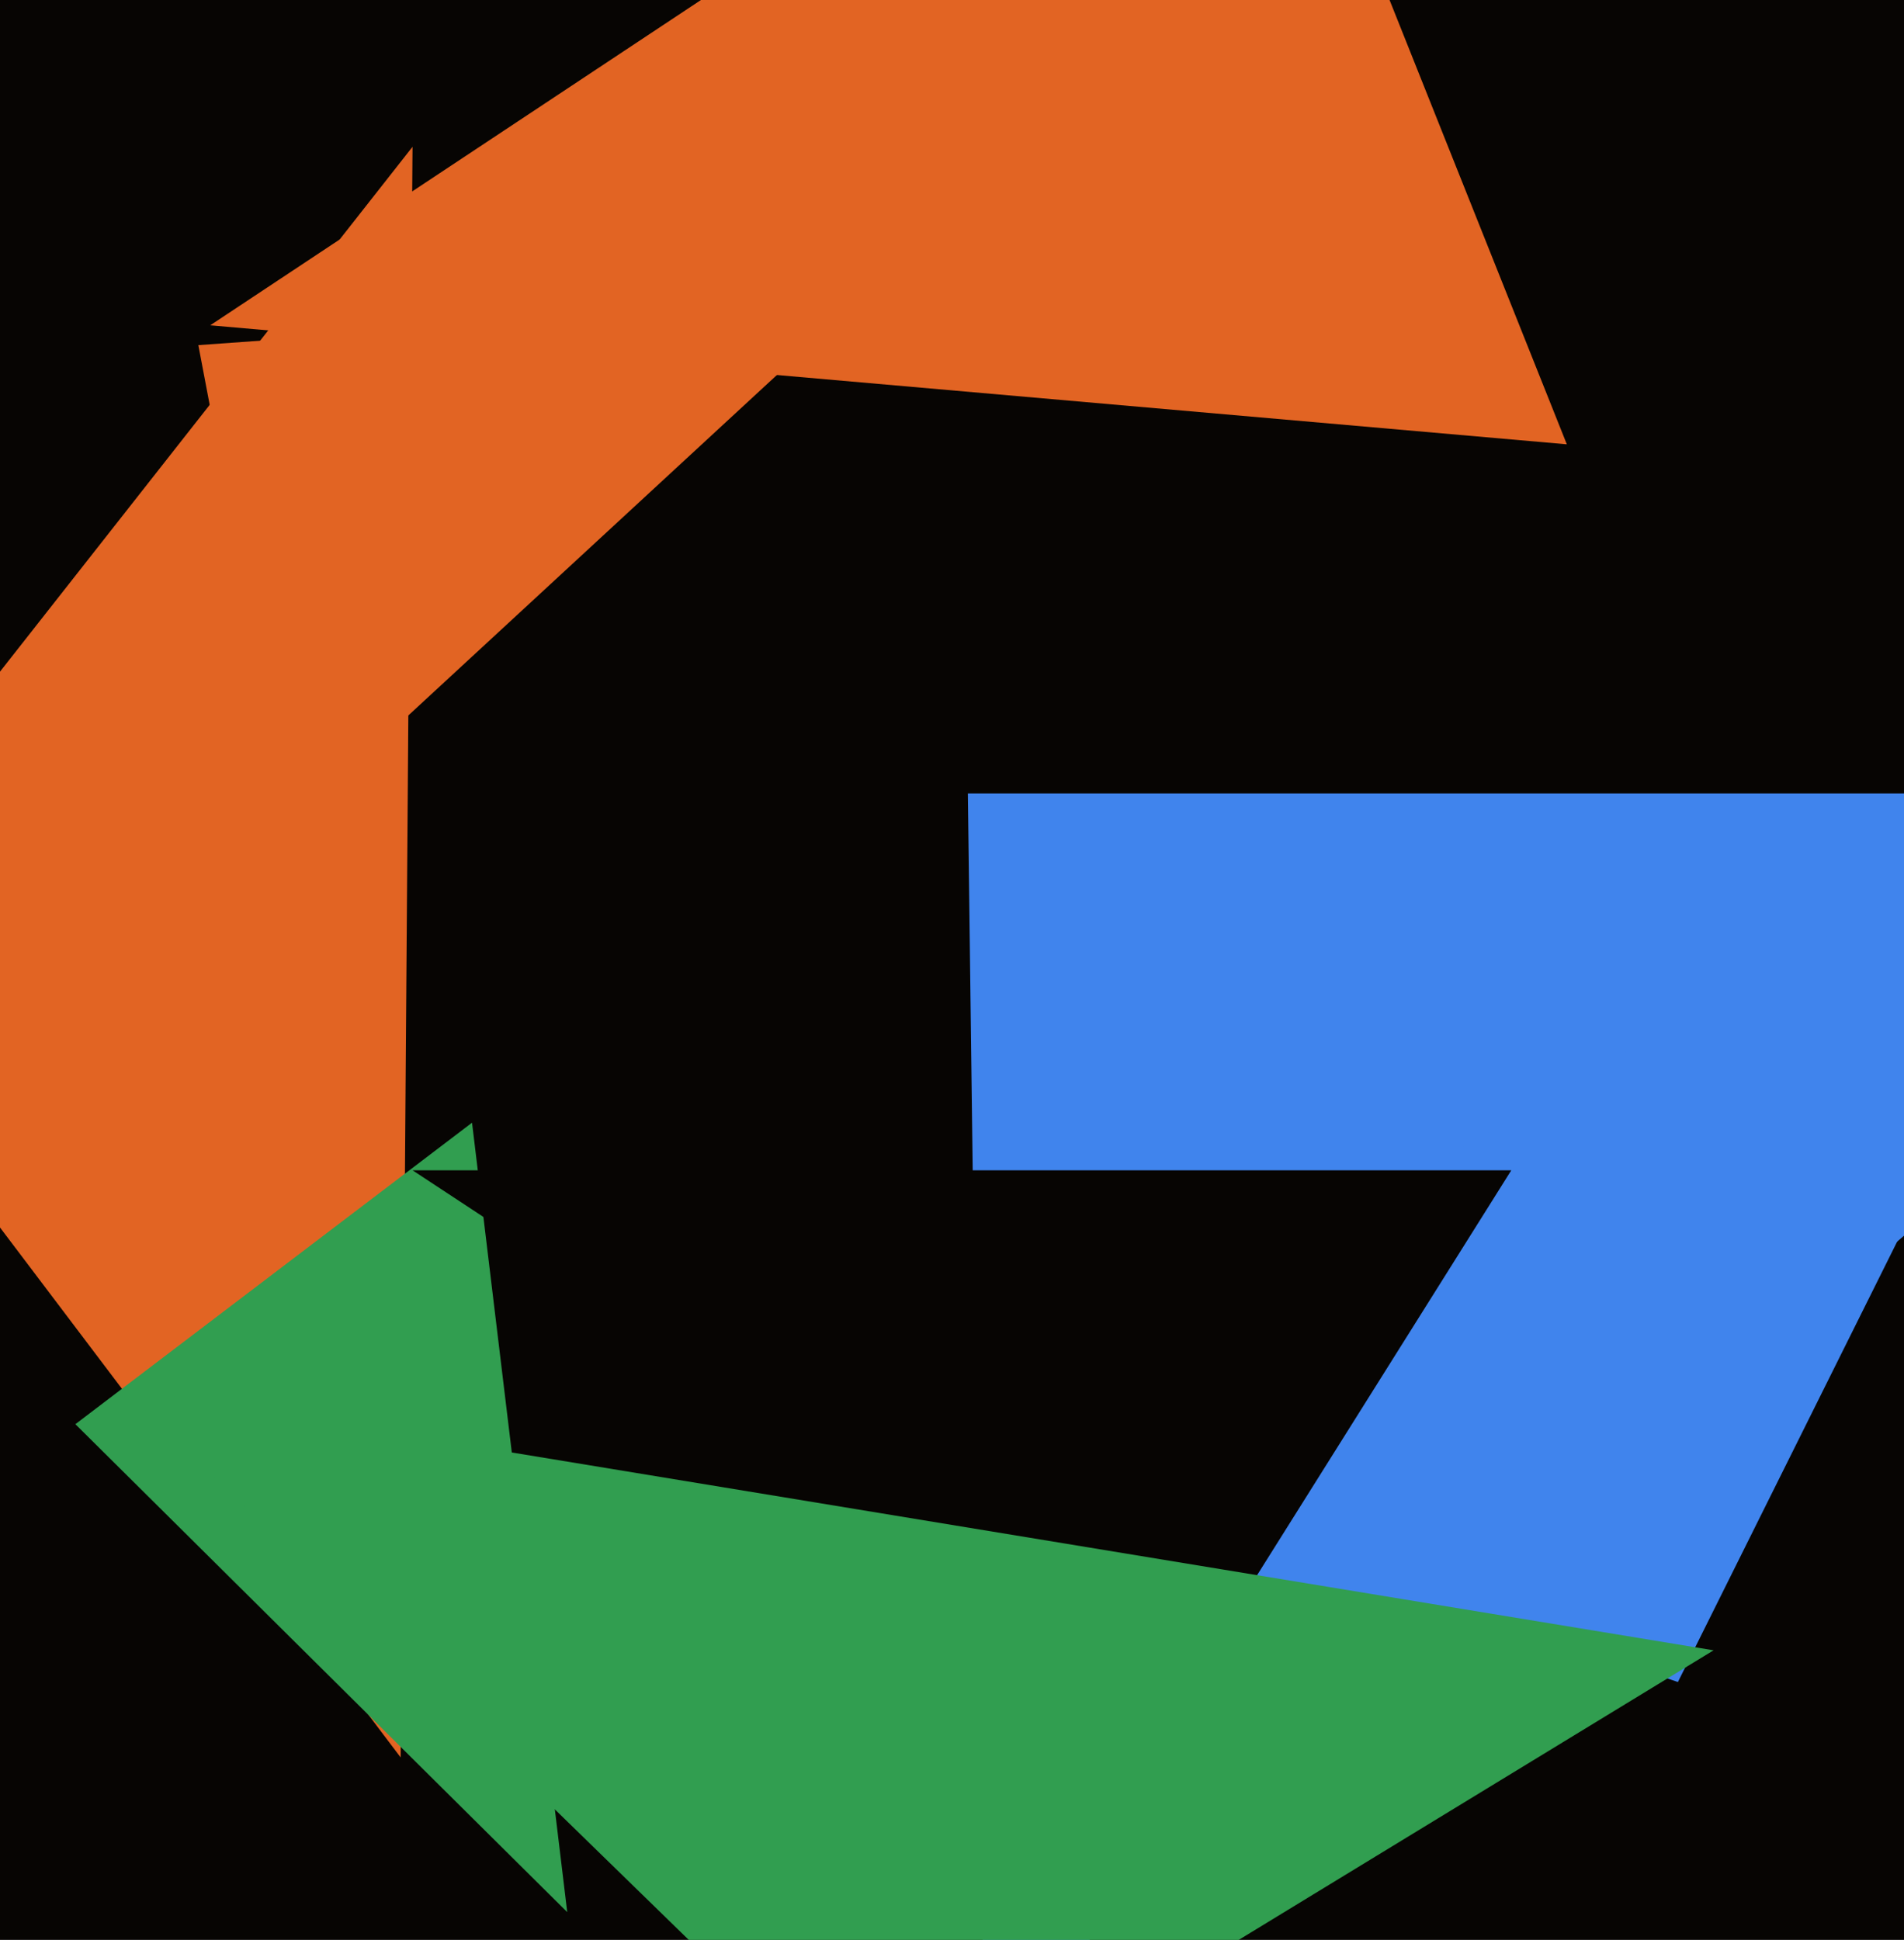
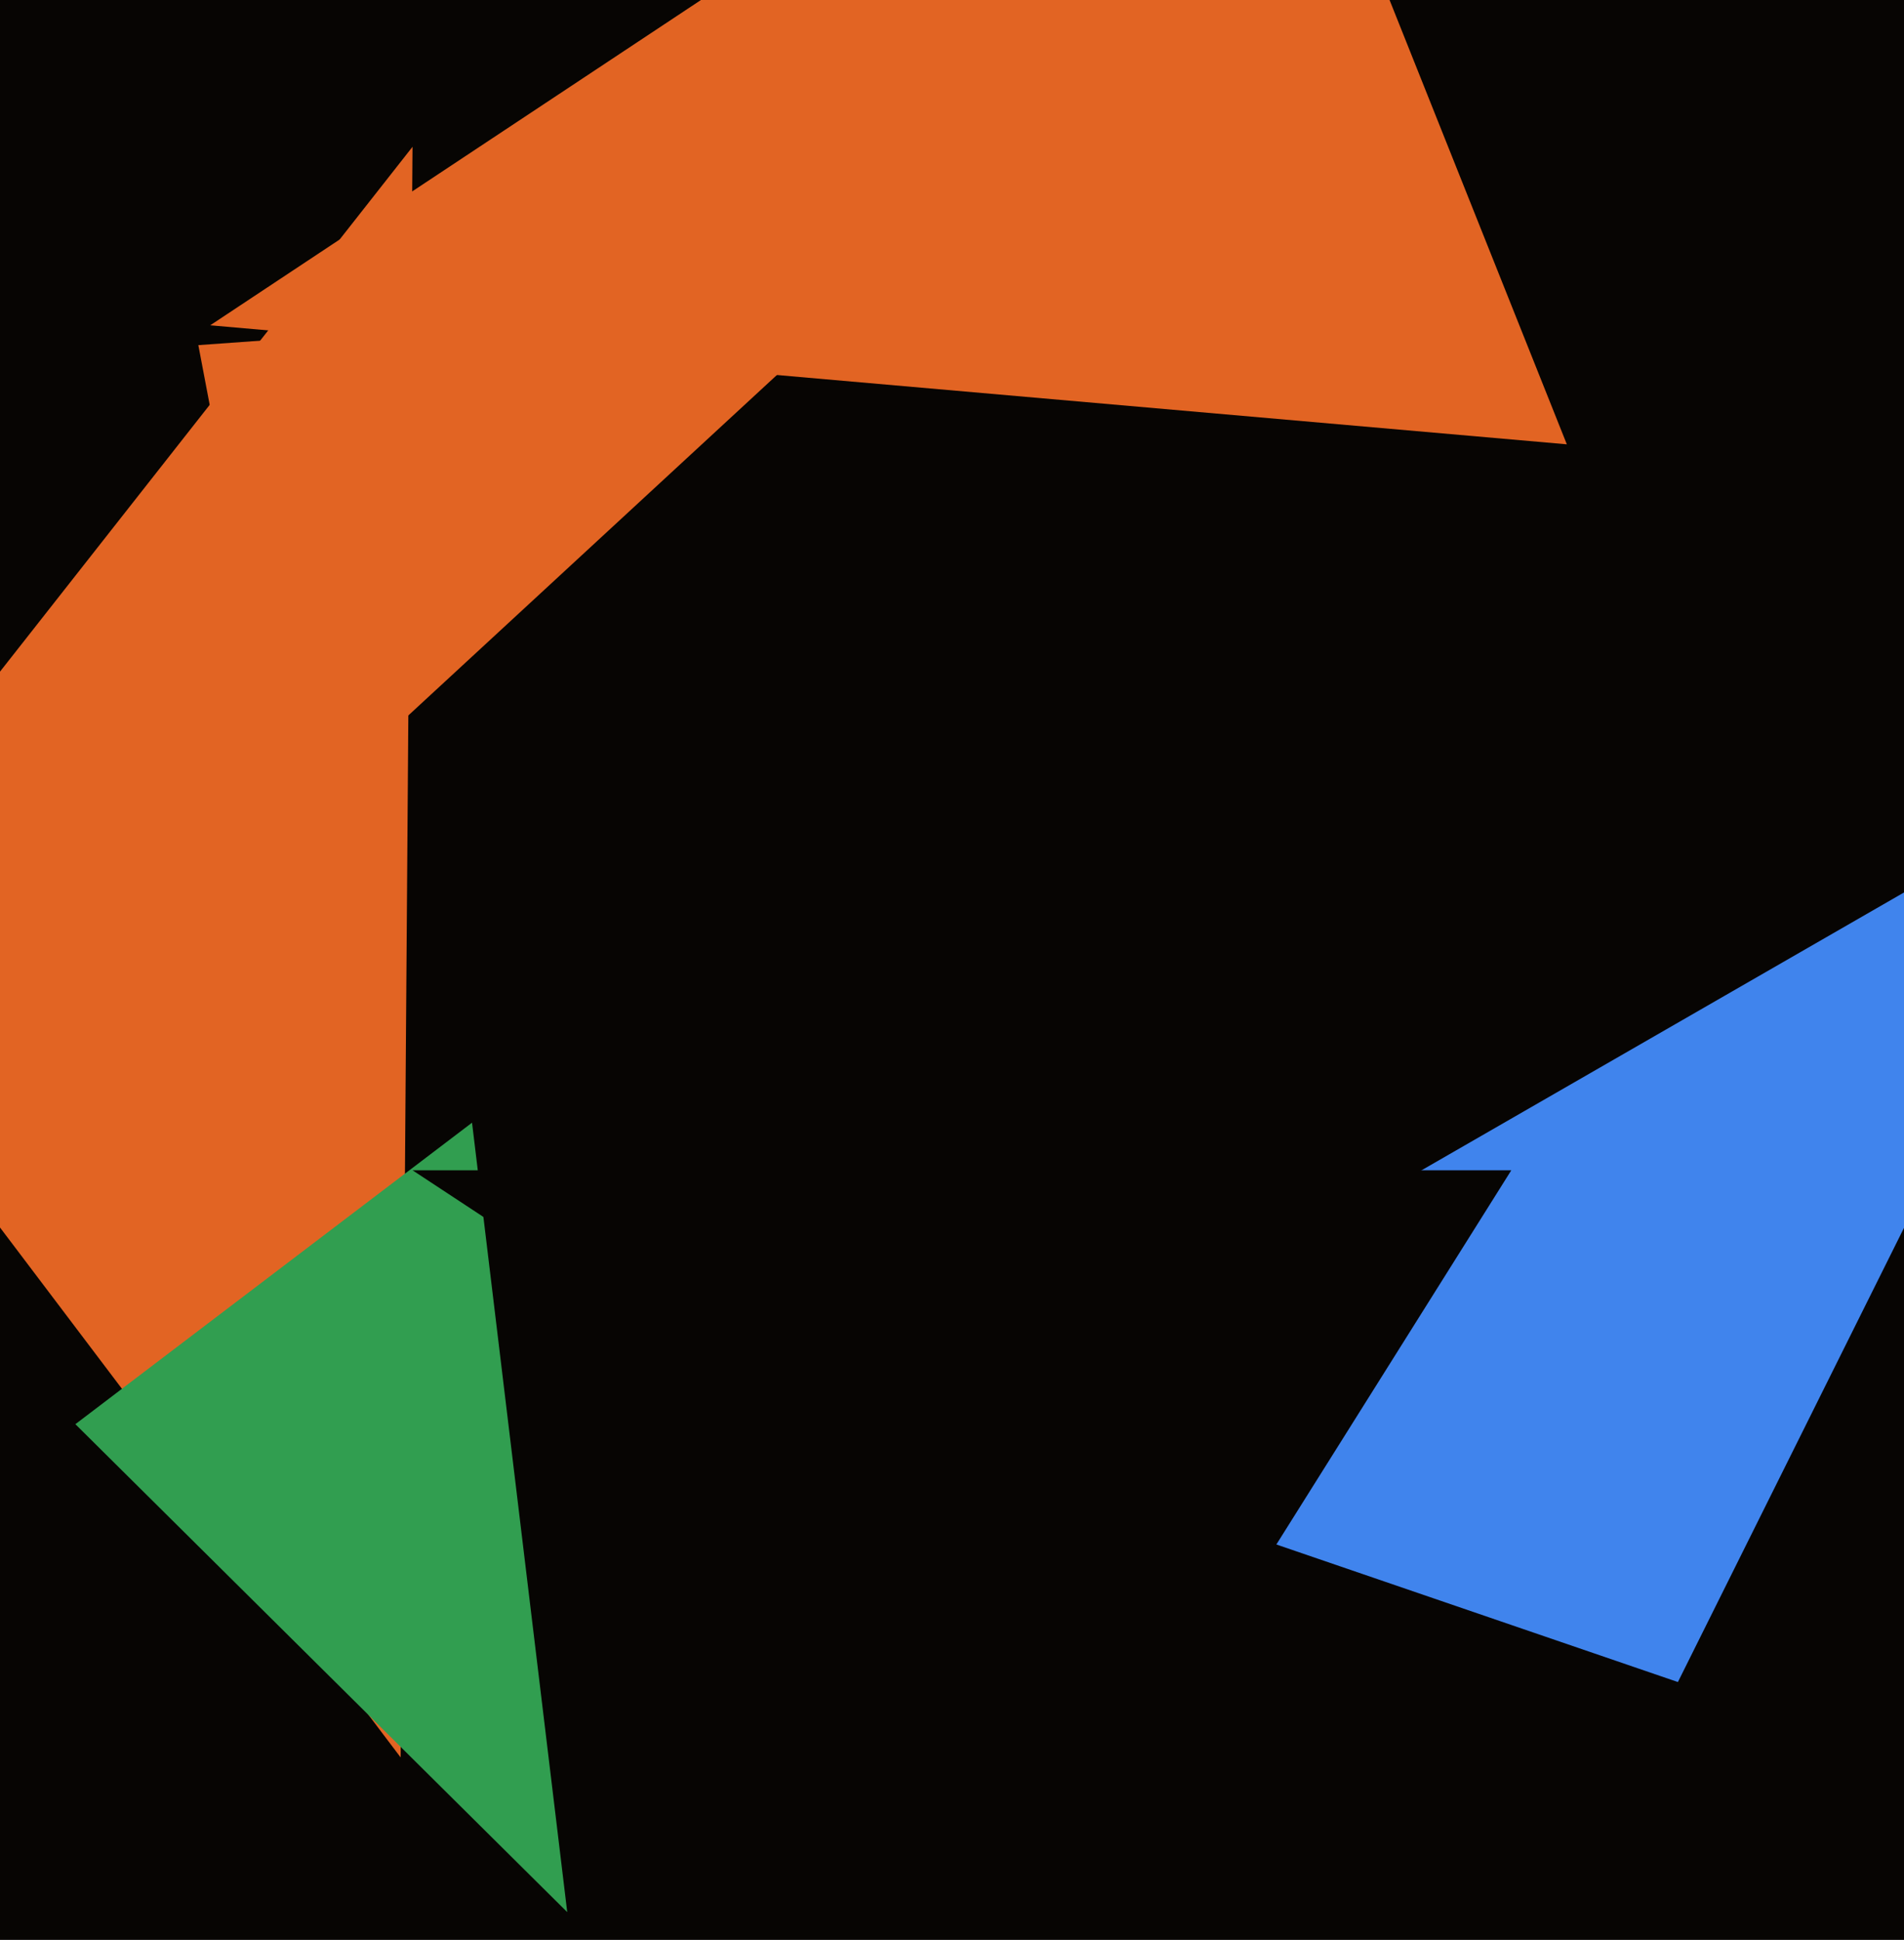
<svg xmlns="http://www.w3.org/2000/svg" width="480px" height="489px">
  <rect width="480" height="489" fill="rgb(7,5,3)" />
-   <polygon points="248,512 244,200 609,200" fill="rgb(64,132,237)" />
  <polygon points="423,424 242,362 539,191" fill="rgb(64,132,237)" />
  <polygon points="73,208 50,87 217,75" fill="rgb(226,100,35)" />
  <polygon points="101,443 -54,238 104,37" fill="rgb(226,100,35)" />
  <polygon points="143,482 19,359 119,283" fill="rgb(49,158,80)" />
  <polygon points="395,112 53,82 314,-91" fill="rgb(226,100,35)" />
  <polygon points="300,424 104,295 381,295" fill="rgb(7,5,3)" />
-   <polygon points="227,541 31,350 432,416" fill="rgb(49,158,80)" />
</svg>